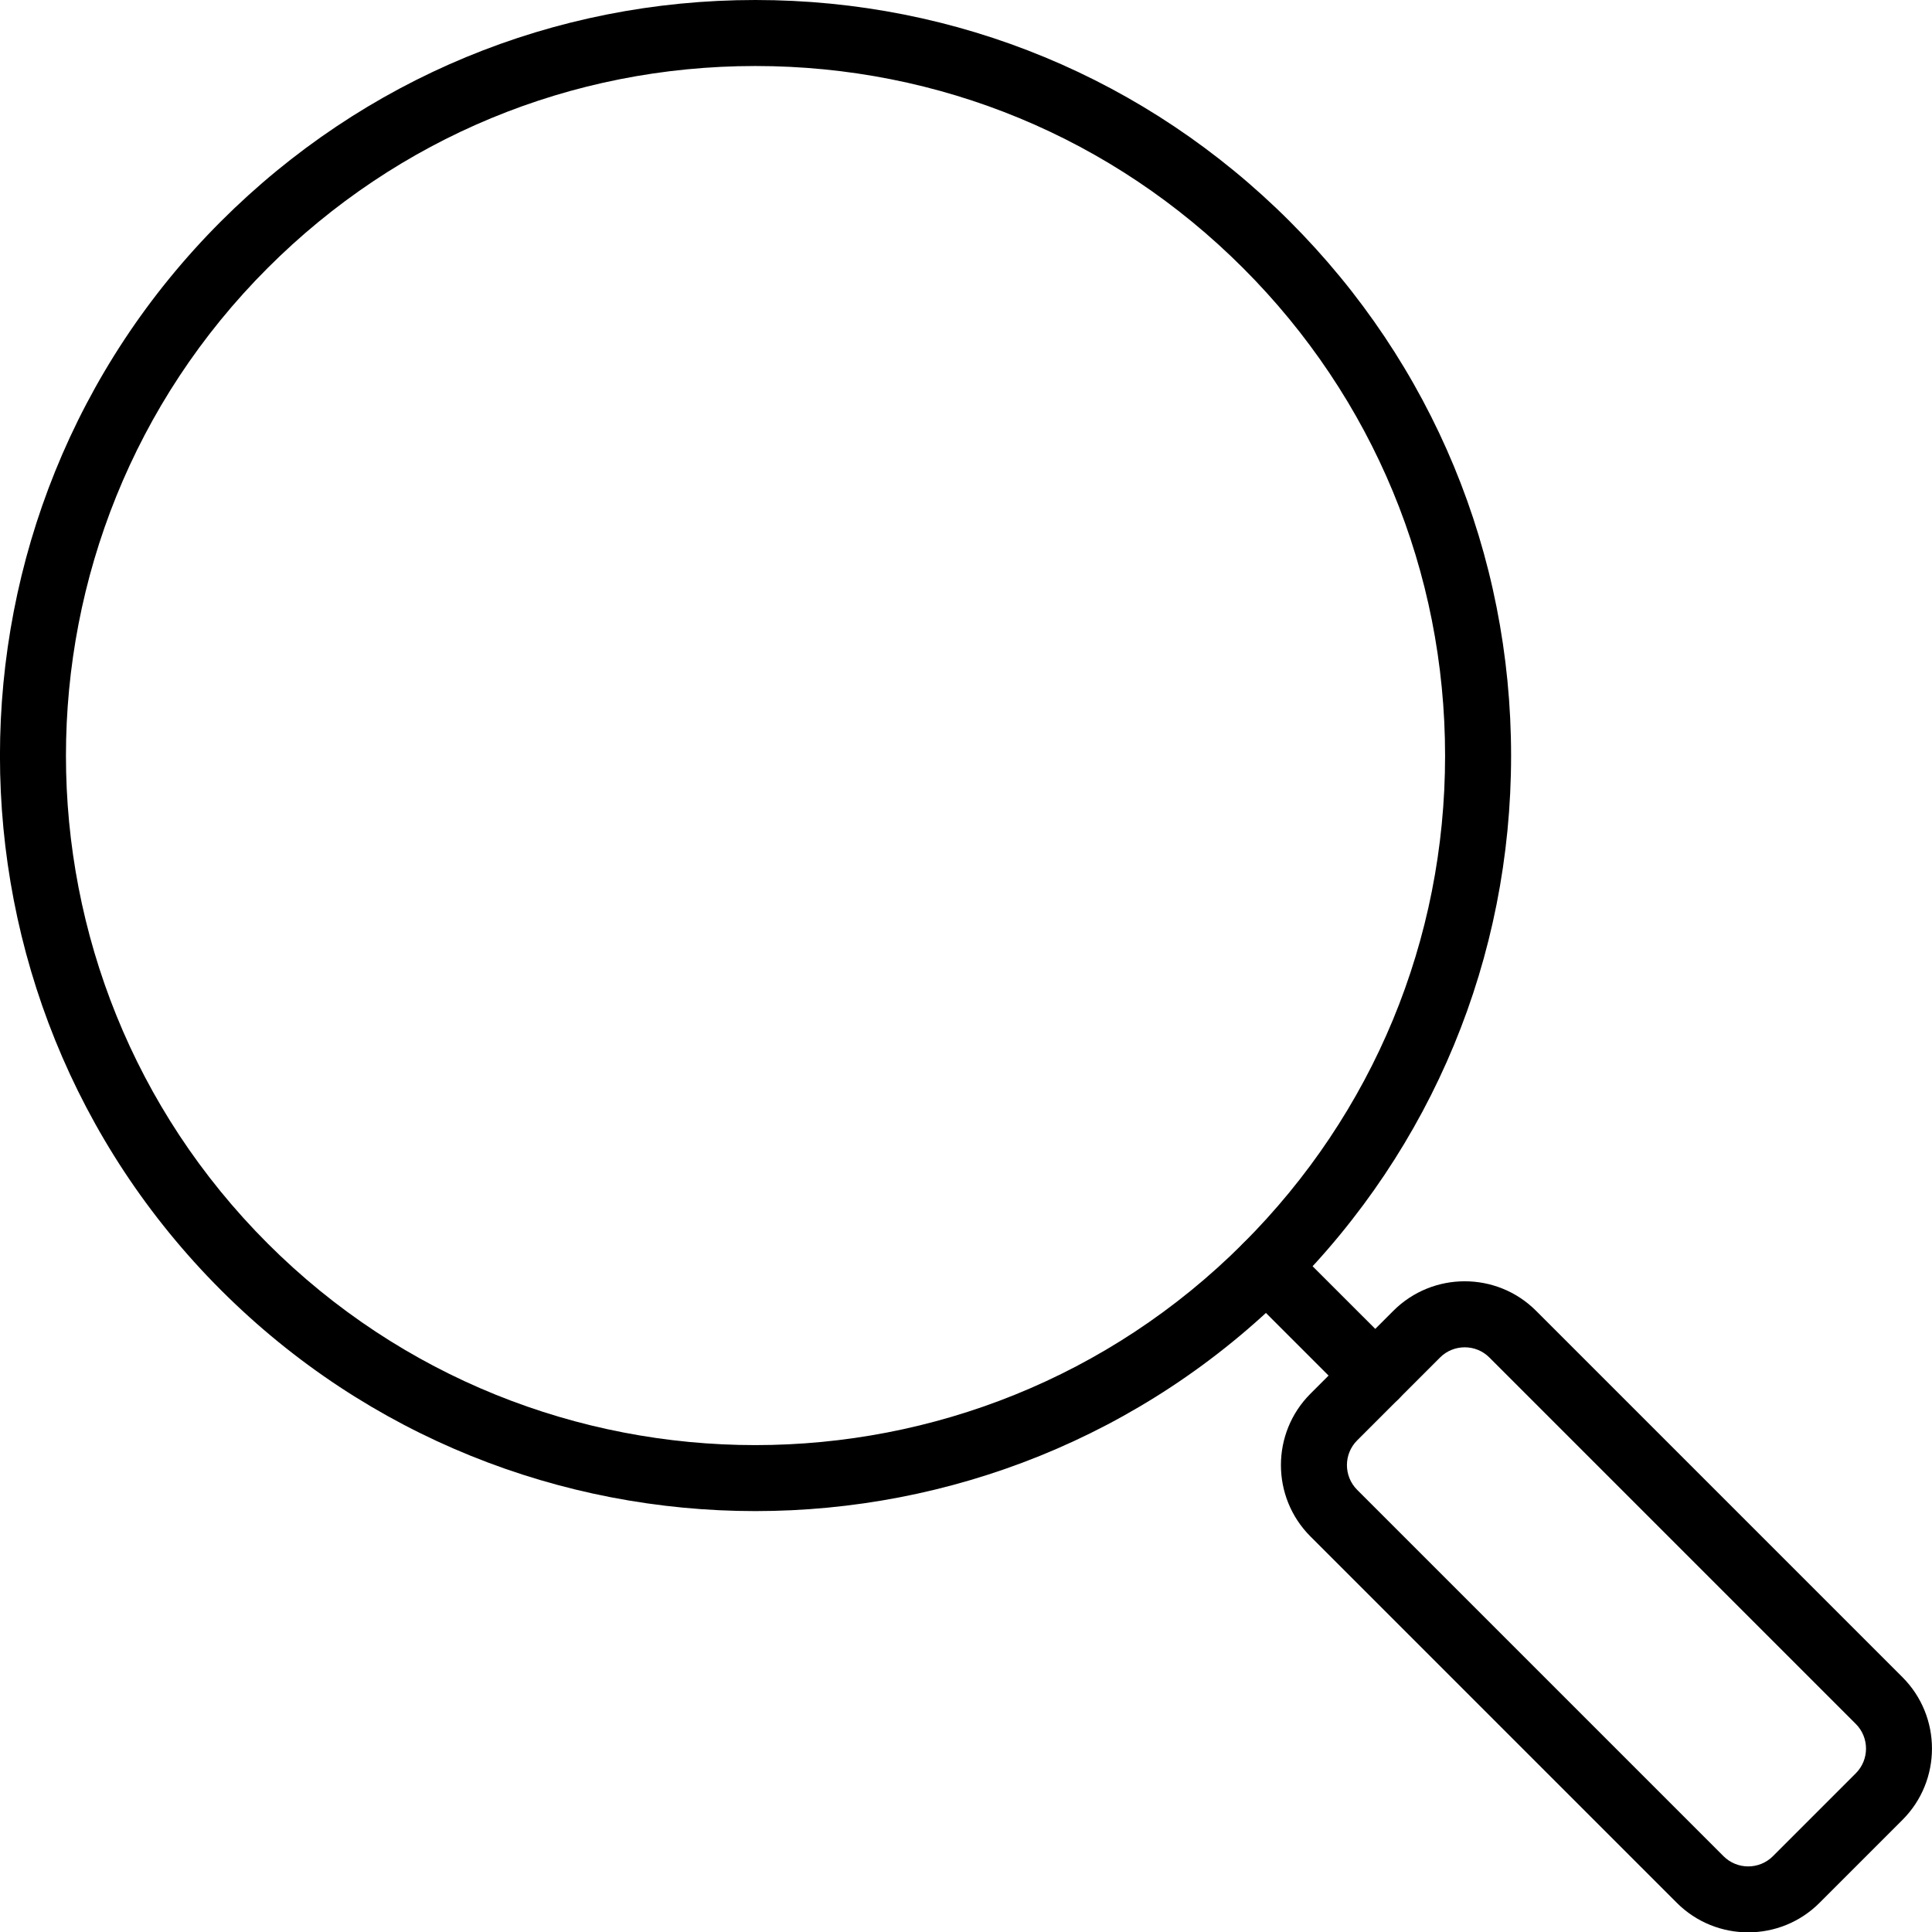
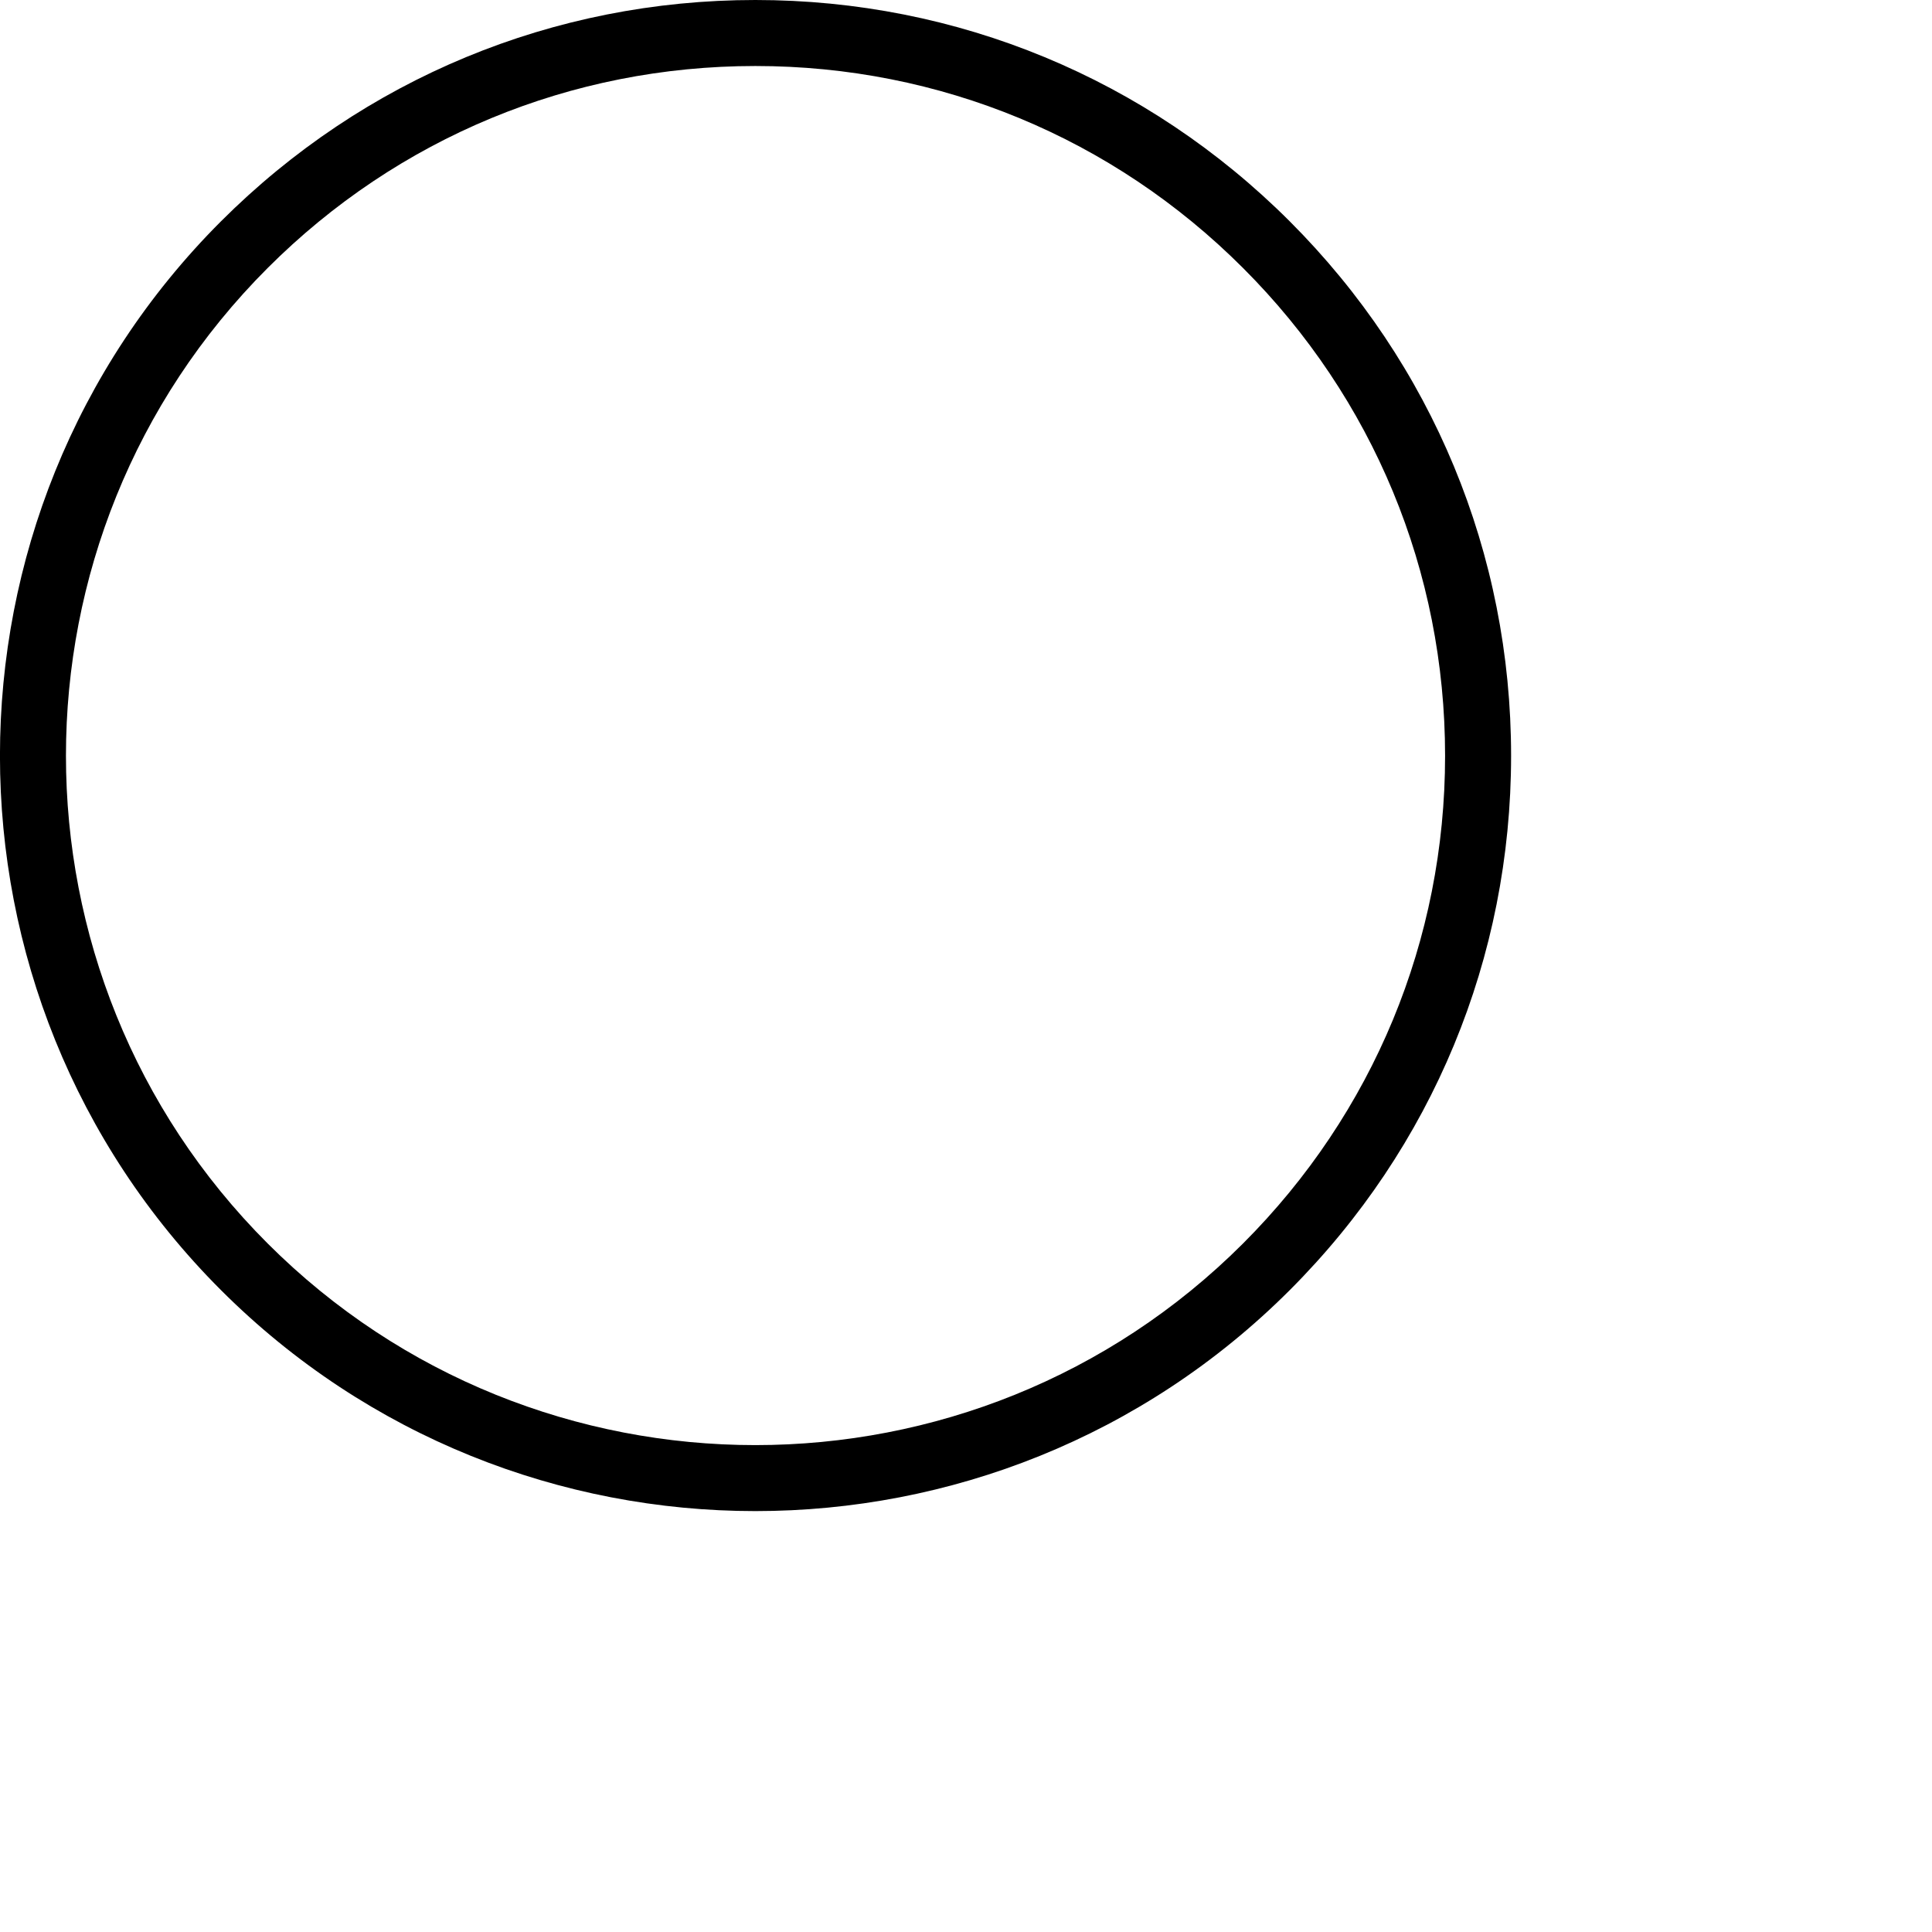
<svg xmlns="http://www.w3.org/2000/svg" x="0px" y="0px" viewBox="0 0 43.904 43.912" style="vertical-align: middle; max-width: 100%; width: 100%;" width="100%">
  <g>
    <g>
      <path d="M17.165,34.339c-4.397,0-8.795-1.674-12.144-5.022c-6.696-6.696-6.696-17.591,0-24.287    C8.266,1.787,12.578,0,17.165,0c4.587,0,8.9,1.787,12.144,5.03l0,0l0,0c3.244,3.244,5.03,7.556,5.03,12.144    c0,4.587-1.787,8.9-5.03,12.144C25.961,32.666,21.563,34.339,17.165,34.339z M17.165,1.5c-4.187,0-8.123,1.63-11.083,4.591    c-6.111,6.111-6.111,16.055,0,22.166c6.11,6.11,16.055,6.11,22.166,0c2.96-2.96,4.591-6.896,4.591-11.083    c0-4.187-1.63-8.123-4.591-11.083l0,0C25.288,3.13,21.352,1.5,17.165,1.5z" fill="#000000" />
    </g>
    <g>
-       <path d="M39.727,43.912c-0.587,0-1.175-0.224-1.622-0.671l-8.325-8.325c-0.895-0.895-0.895-2.35,0-3.245    l1.883-1.883c0.895-0.895,2.35-0.895,3.244,0l8.325,8.325c0.895,0.895,0.895,2.35,0,3.244l-1.883,1.883    C40.902,43.688,40.315,43.912,39.727,43.912z M33.286,30.617c-0.203,0-0.407,0.077-0.562,0.232l-1.883,1.883    c-0.31,0.31-0.31,0.814,0,1.124l8.325,8.325c0.31,0.31,0.813,0.31,1.123,0l1.883-1.883c0.31-0.31,0.31-0.813,0-1.123l-8.325-8.325    C33.692,30.694,33.489,30.617,33.286,30.617z M42.703,40.828h0.01H42.703z" fill="#000000" />
-     </g>
+       </g>
    <g>
-       <path d="M31.252,32.01c-0.192,0-0.384-0.073-0.53-0.22l-2.474-2.473c-0.293-0.293-0.293-0.768,0-1.061    s0.768-0.293,1.061,0l2.474,2.473c0.293,0.293,0.293,0.768,0,1.061C31.636,31.937,31.444,32.01,31.252,32.01z" fill="#000000" />
-     </g>
+       </g>
  </g>
</svg>